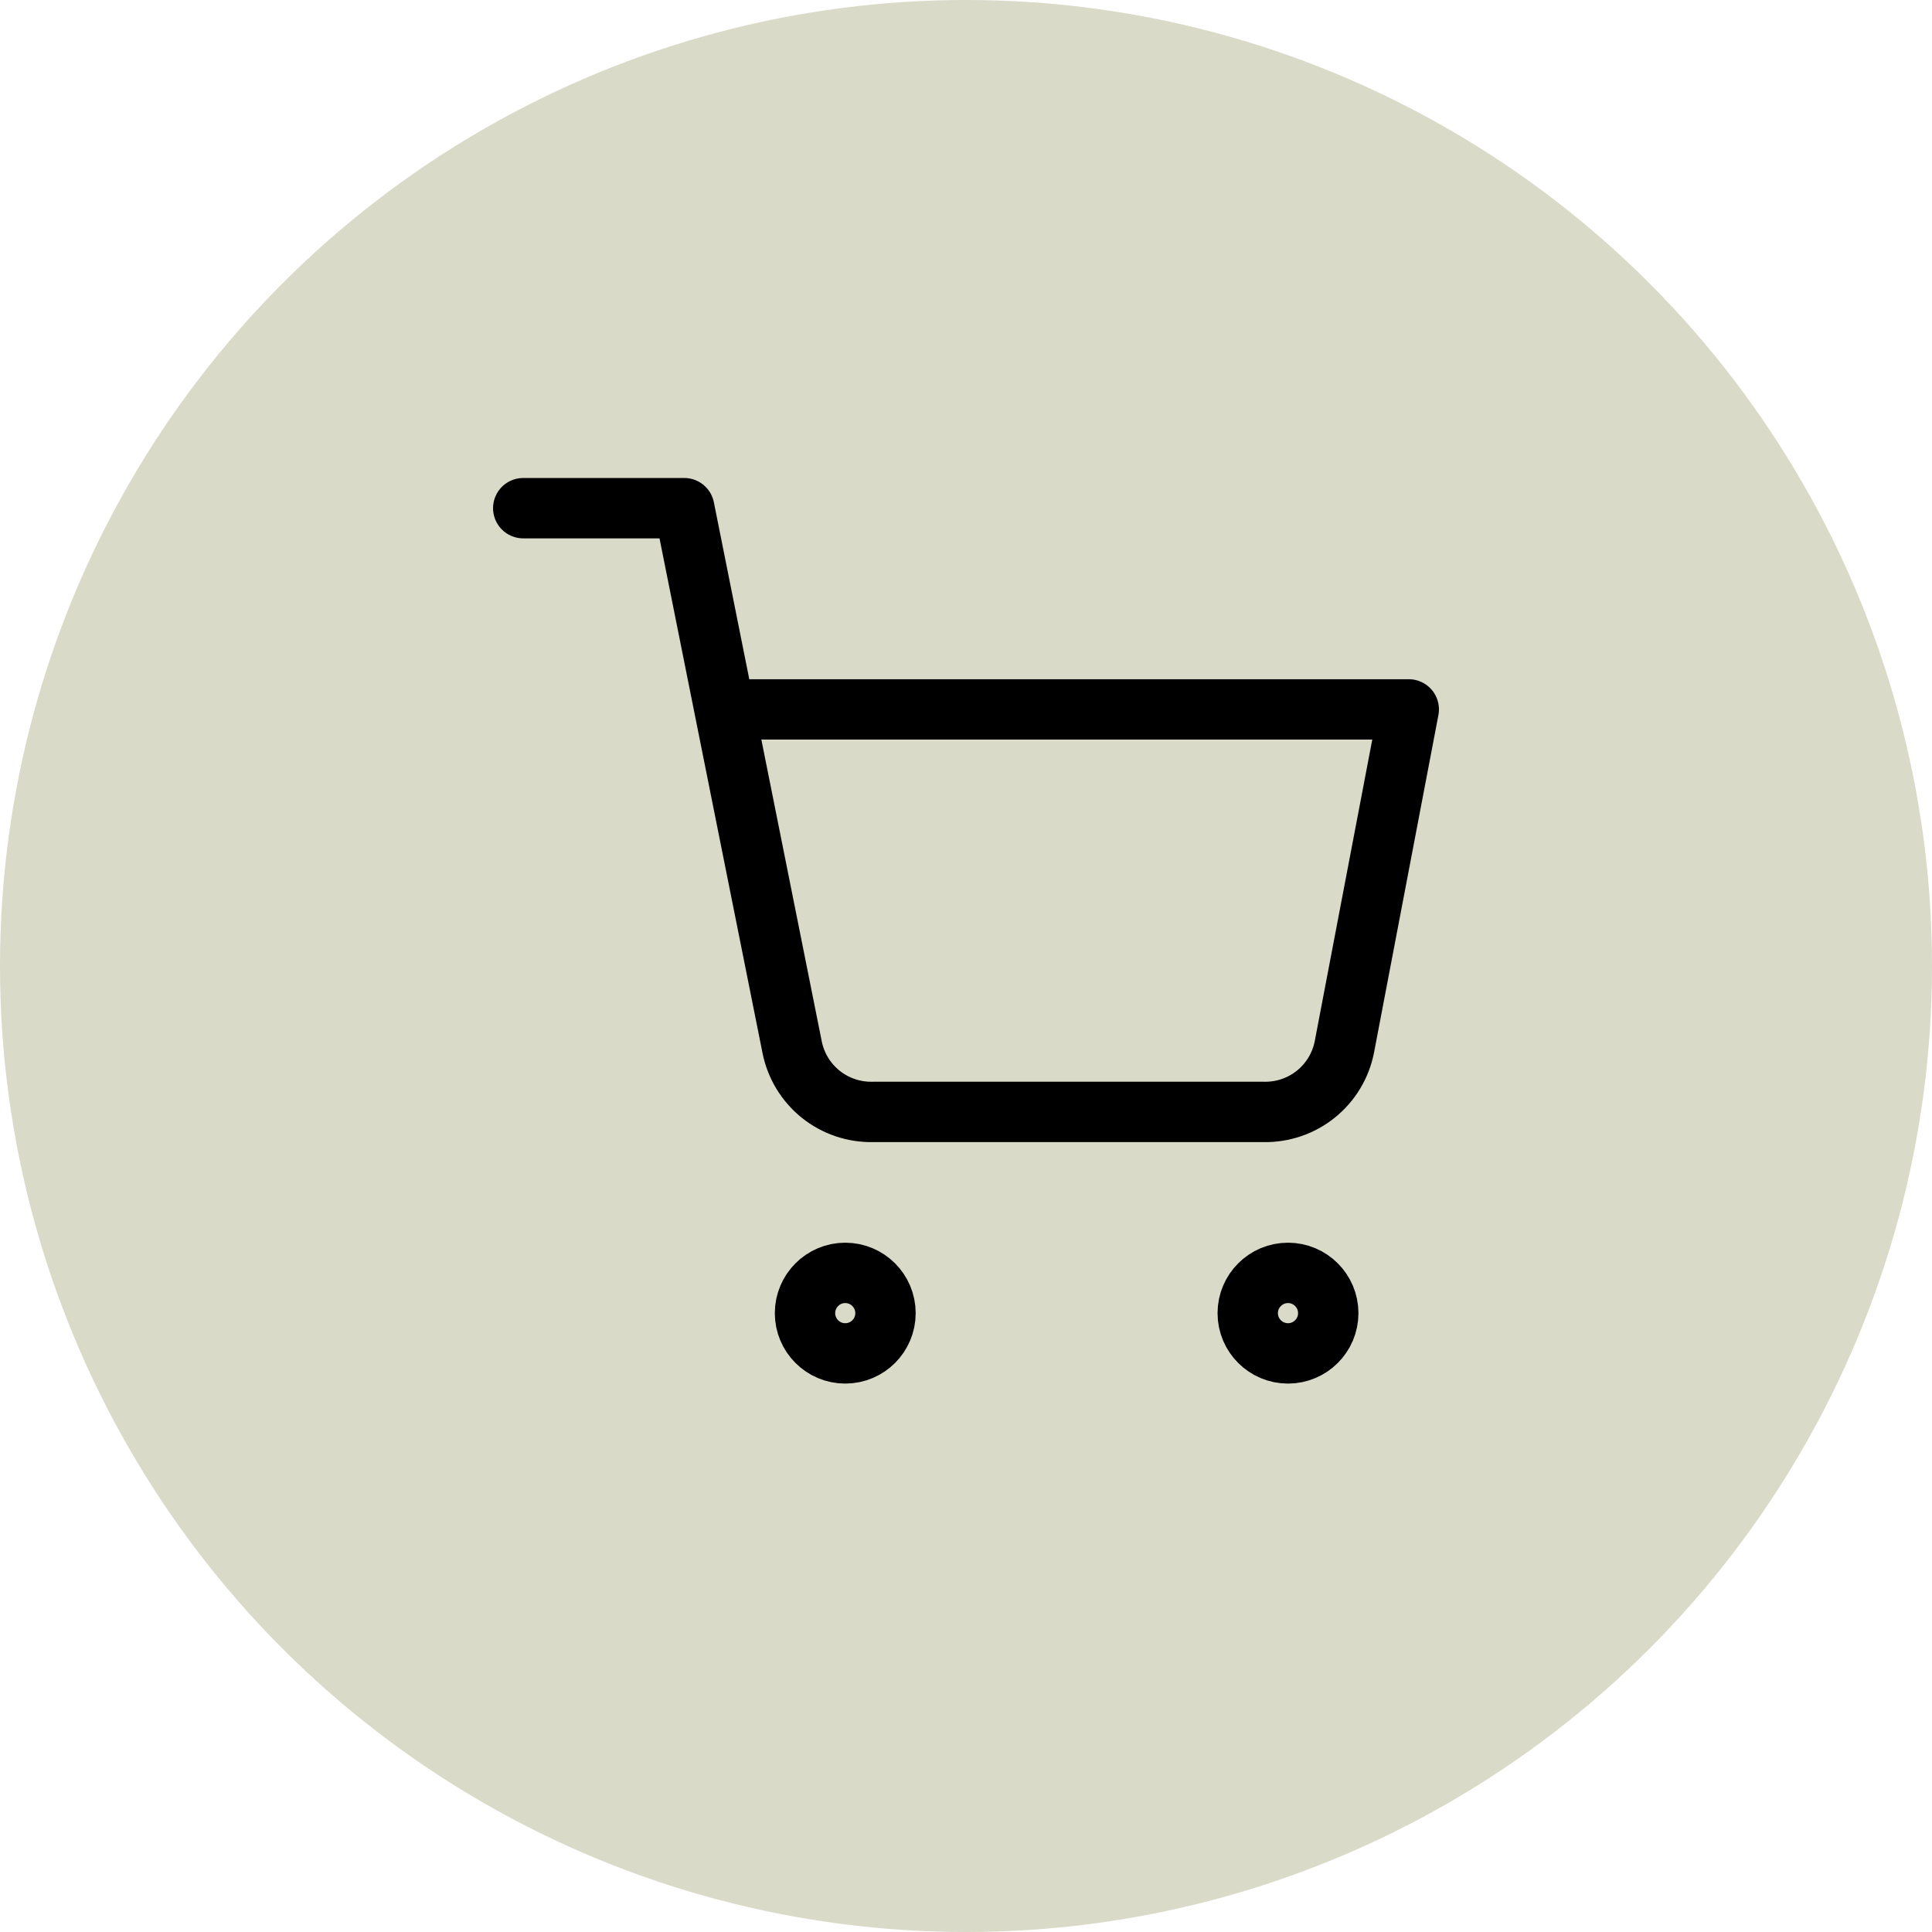
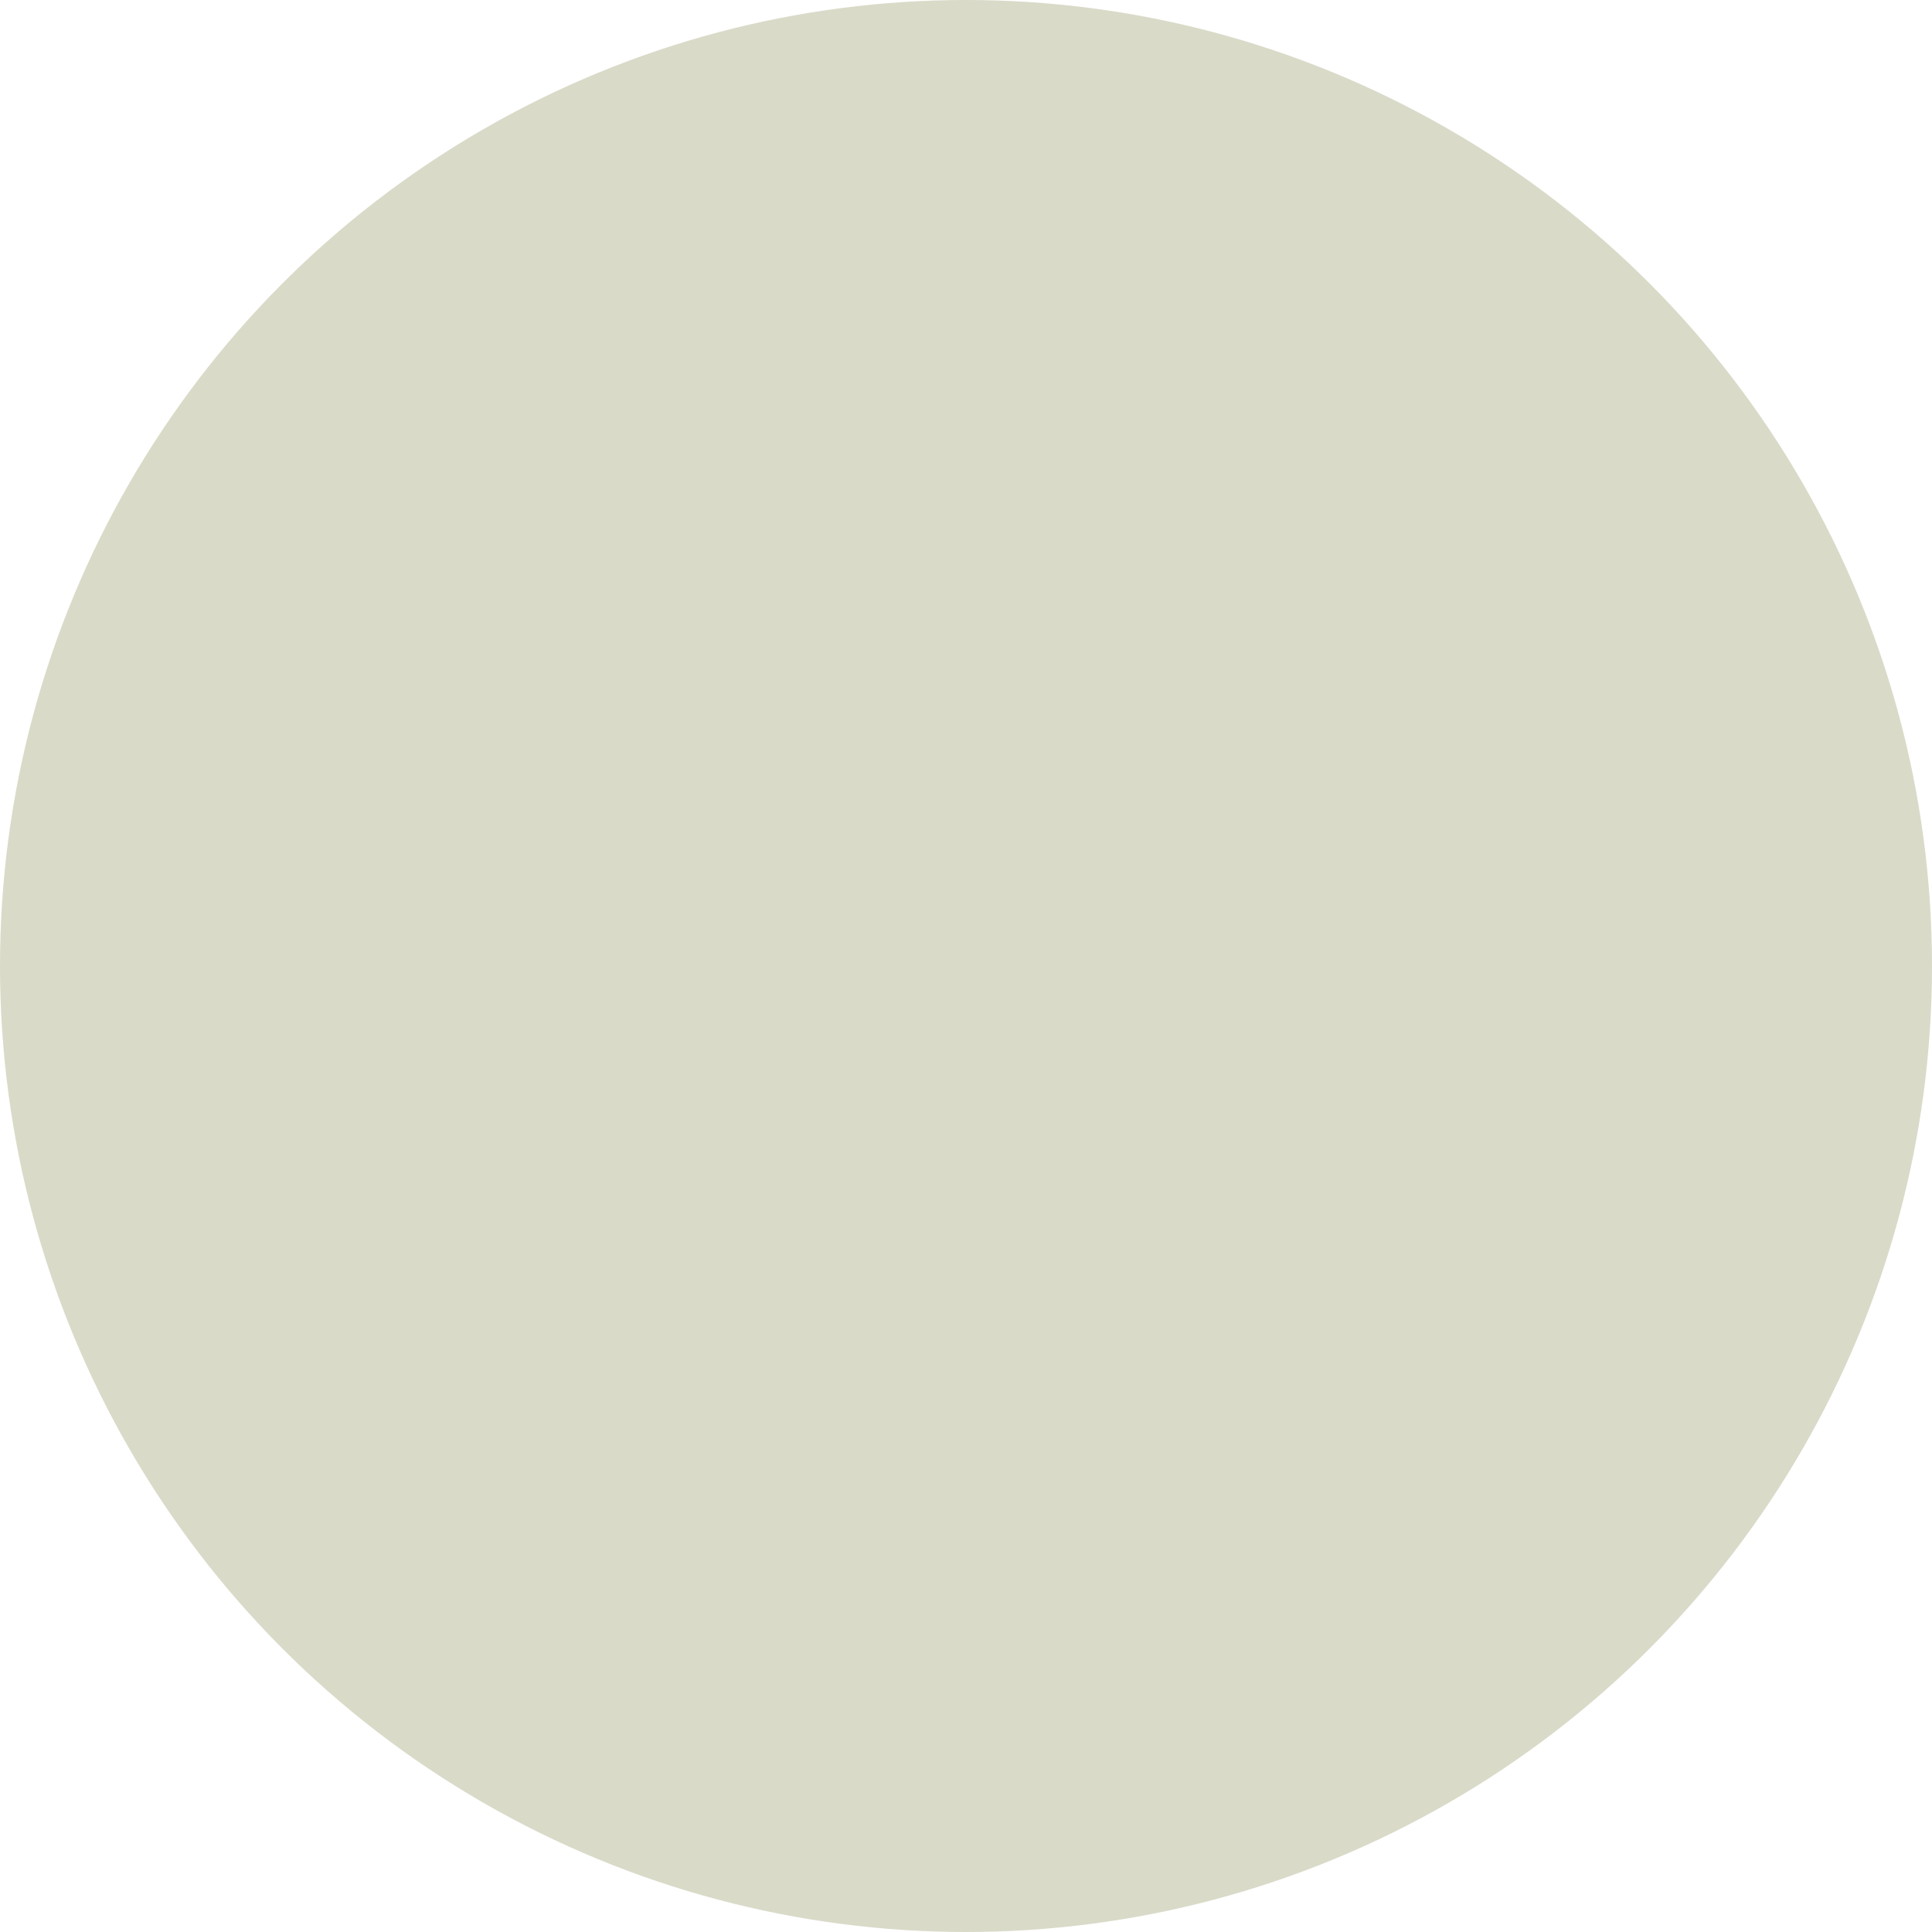
<svg xmlns="http://www.w3.org/2000/svg" width="64" height="64" viewBox="0 0 64 64" fill="none">
  <circle cx="32" cy="32" r="32" fill="#DADAC9" />
  <g clip-path="url(#clip0_1925_43224)">
    <path d="M28 44.833C28.736 44.833 29.333 44.236 29.333 43.5C29.333 42.764 28.736 42.166 28 42.166C27.264 42.166 26.667 42.764 26.667 43.5C26.667 44.236 27.264 44.833 28 44.833Z" stroke="black" stroke-width="2" stroke-linecap="round" stroke-linejoin="round" />
    <path d="M42.667 44.833C43.403 44.833 44 44.236 44 43.5C44 42.764 43.403 42.166 42.667 42.166C41.93 42.166 41.333 42.764 41.333 43.5C41.333 44.236 41.93 44.833 42.667 44.833Z" stroke="black" stroke-width="2" stroke-linecap="round" stroke-linejoin="round" />
-     <path d="M17.333 16.834H22.667L26.24 34.687C26.362 35.301 26.696 35.852 27.183 36.245C27.671 36.637 28.281 36.846 28.907 36.834H41.867C42.492 36.846 43.102 36.637 43.59 36.245C44.078 35.852 44.411 35.301 44.533 34.687L46.667 23.5H24" stroke="black" stroke-width="2" stroke-linecap="round" stroke-linejoin="round" />
  </g>
  <defs>
    <clipPath id="clip0_1925_43224">
-       <rect width="32" height="32" fill="white" transform="translate(16 15.5)" />
-     </clipPath>
+       </clipPath>
  </defs>
</svg>